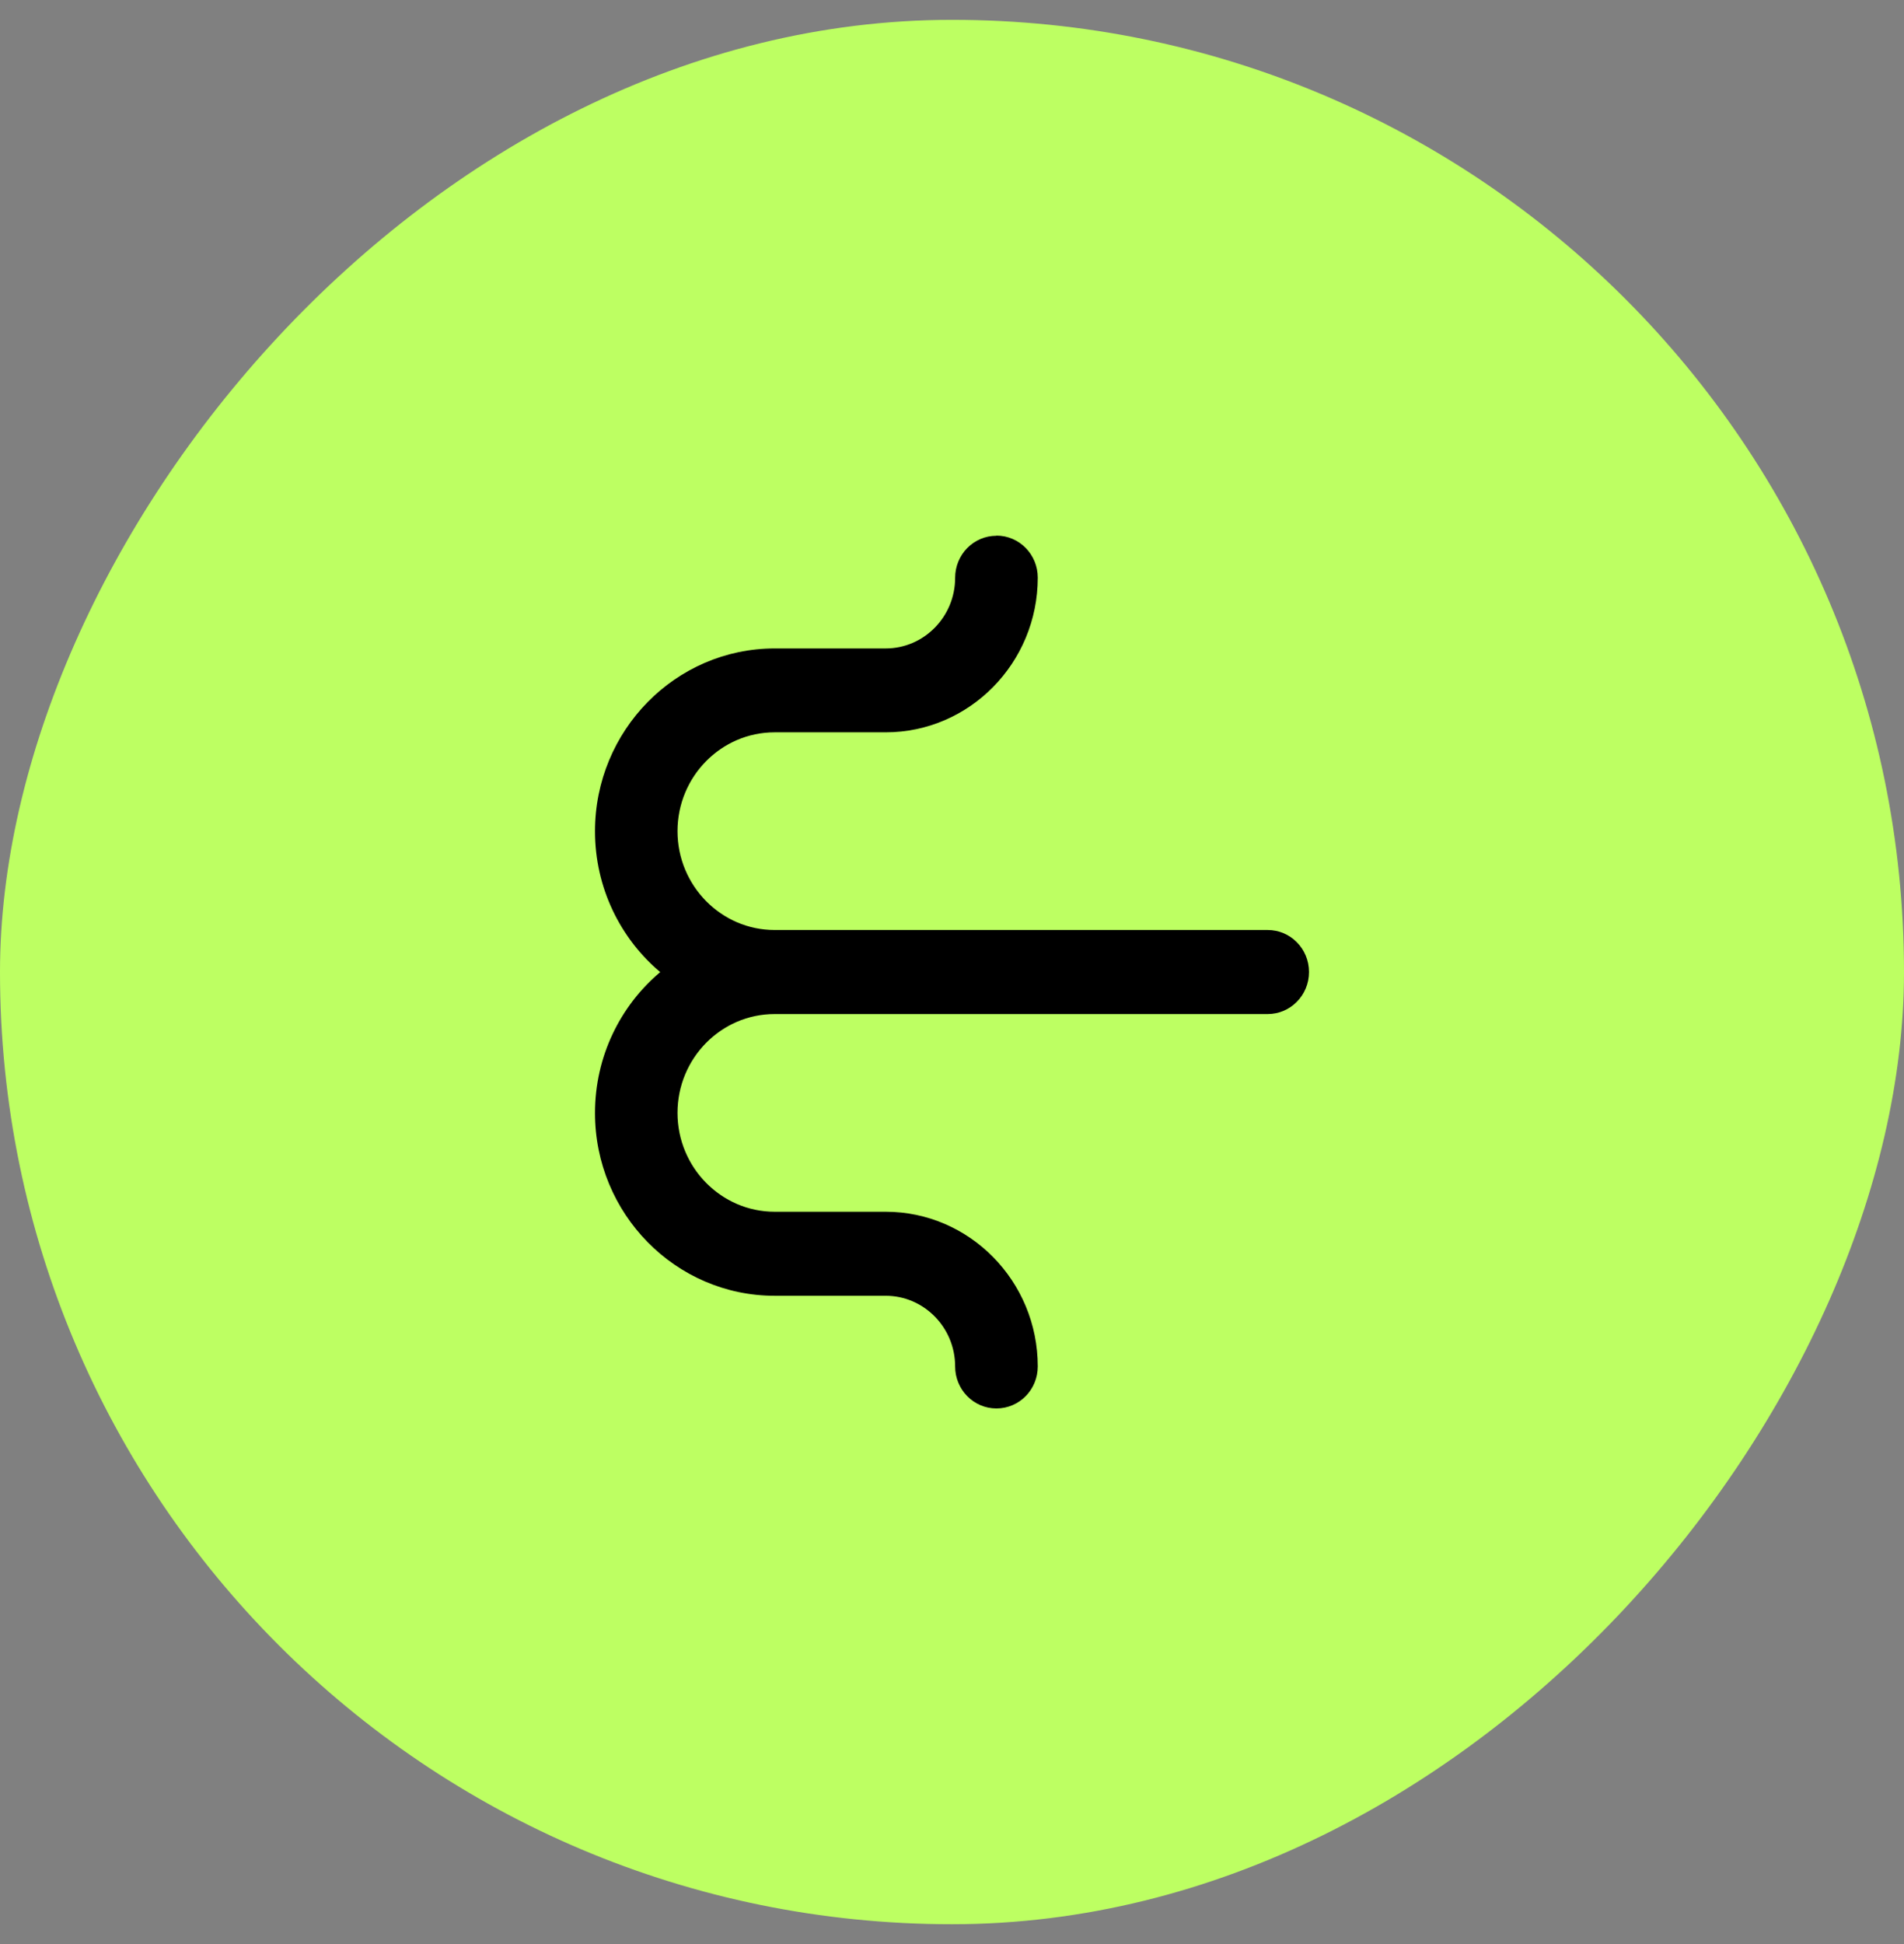
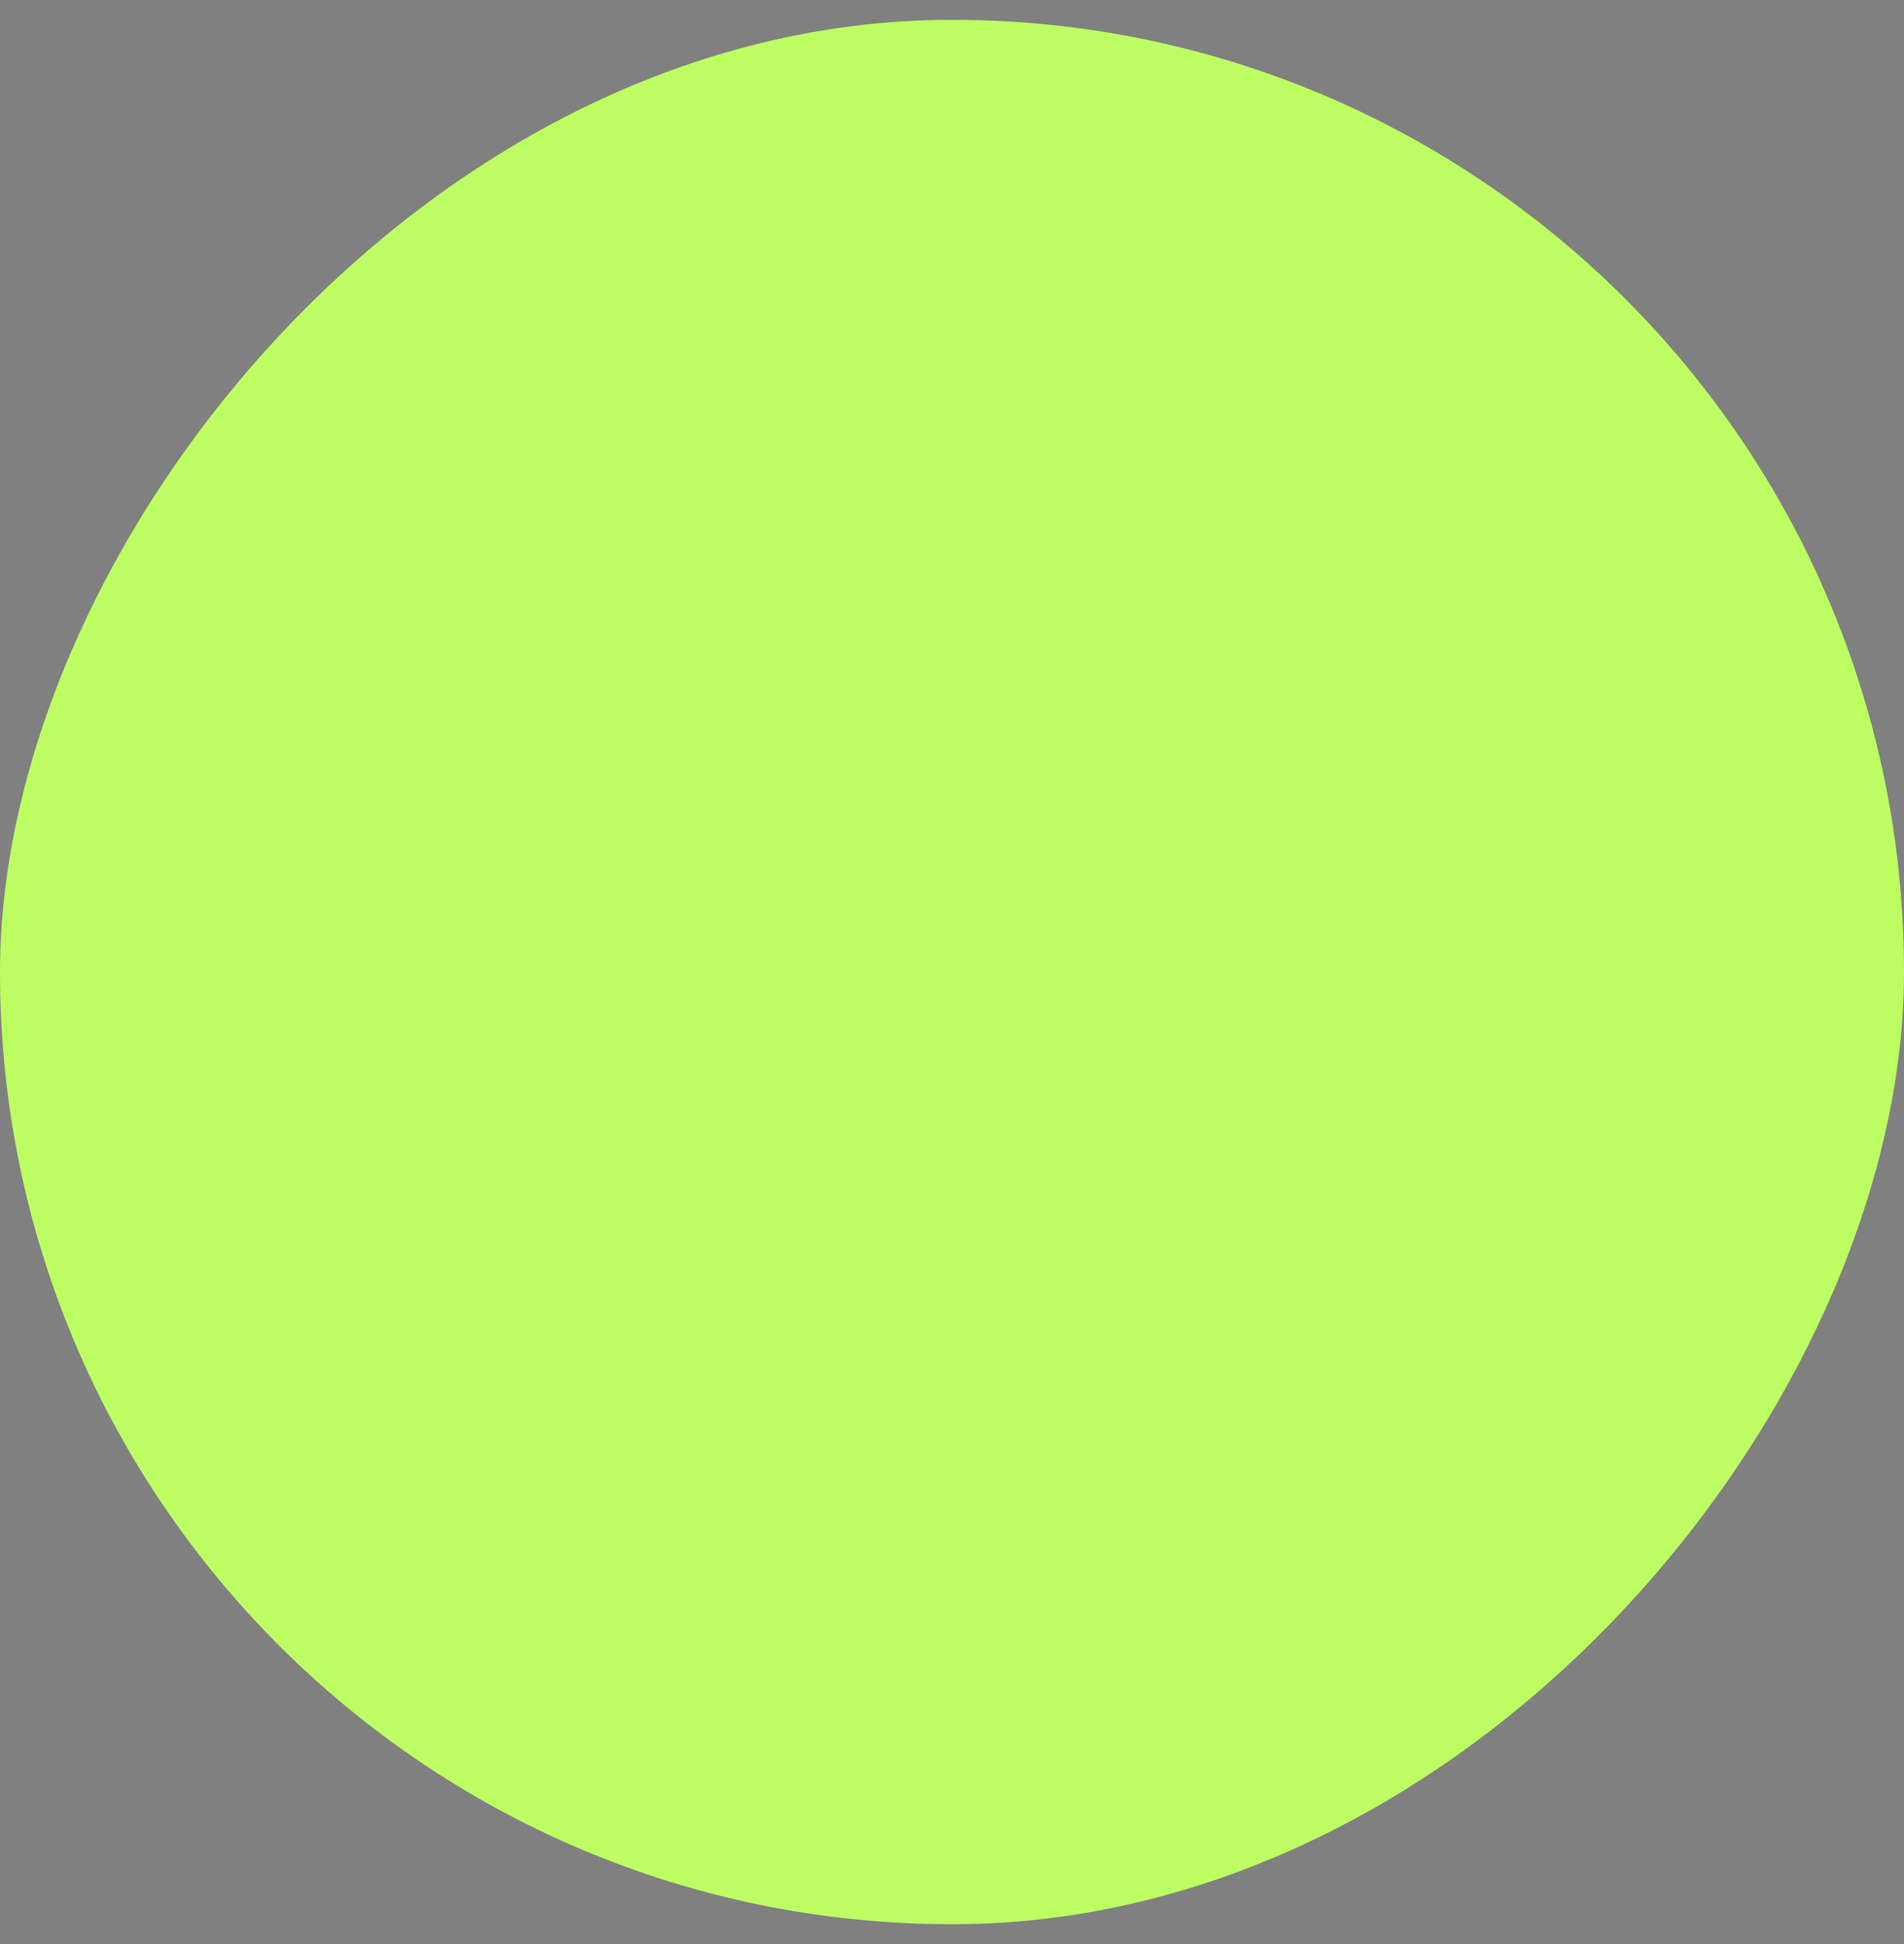
<svg xmlns="http://www.w3.org/2000/svg" width="48" height="49" viewBox="0 0 48 49" fill="none">
  <rect x="0" y="0" width="48" height="49" fill="#808080" stroke="none" />
  <rect width="48" height="48" rx="24" transform="matrix(-1 0 0 1 48 0.5)" fill="#BDFF62" />
-   <path d="M25.12 13.504C24.546 13.504 24.079 13.977 24.079 14.564C24.079 15.545 23.293 16.344 22.328 16.344L19.53 16.344C17.032 16.344 15 18.412 15 20.952C15 22.377 15.64 23.656 16.644 24.502C15.64 25.348 15 26.625 15 28.053C15 30.593 17.032 32.66 19.53 32.66L22.328 32.66C23.293 32.66 24.079 33.459 24.079 34.441C24.079 35.025 24.544 35.5 25.12 35.5C25.697 35.5 26.162 35.027 26.162 34.441C26.162 32.291 24.441 30.542 22.328 30.542L19.53 30.542C18.181 30.542 17.08 29.425 17.08 28.05C17.08 26.676 18.178 25.559 19.53 25.559L31.959 25.559C32.533 25.559 33 25.086 33 24.5C33 23.914 32.535 23.441 31.959 23.441L19.53 23.441C18.181 23.441 17.08 22.324 17.08 20.95C17.08 19.575 18.178 18.458 19.53 18.458L22.328 18.458C24.441 18.458 26.162 16.709 26.162 14.559C26.162 13.975 25.697 13.5 25.12 13.5L25.12 13.504Z" fill="black" />
</svg>